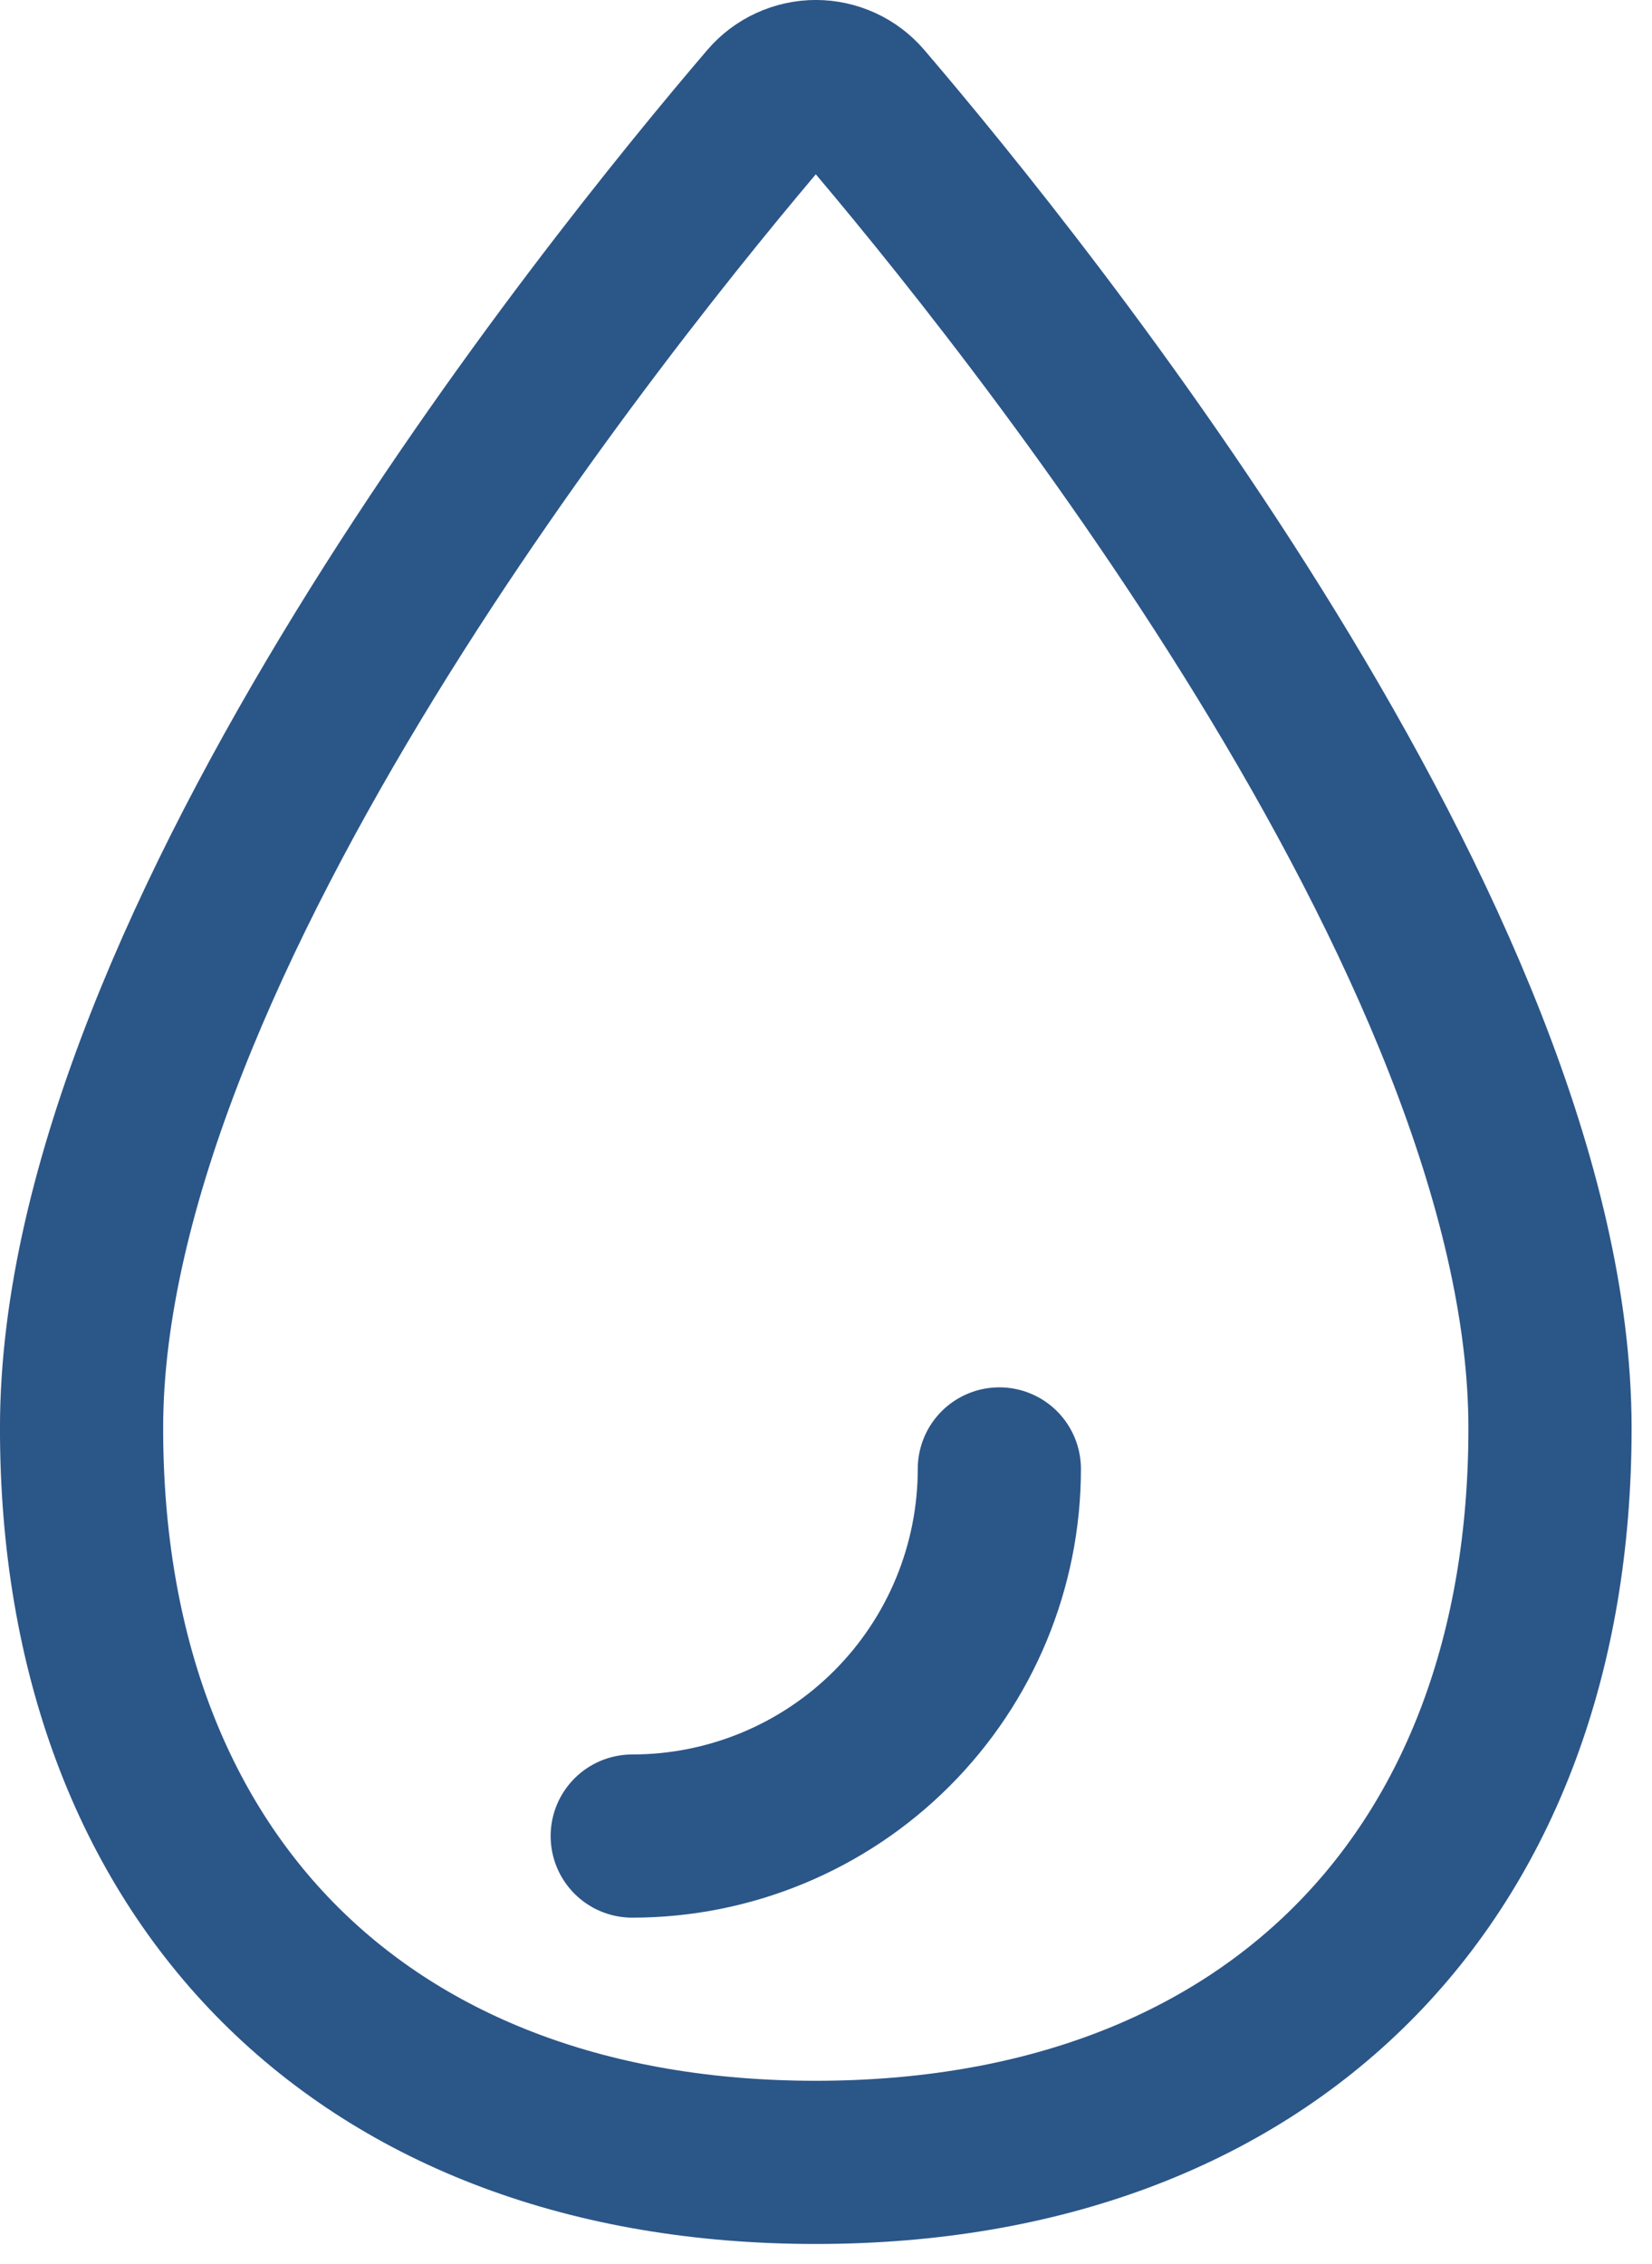
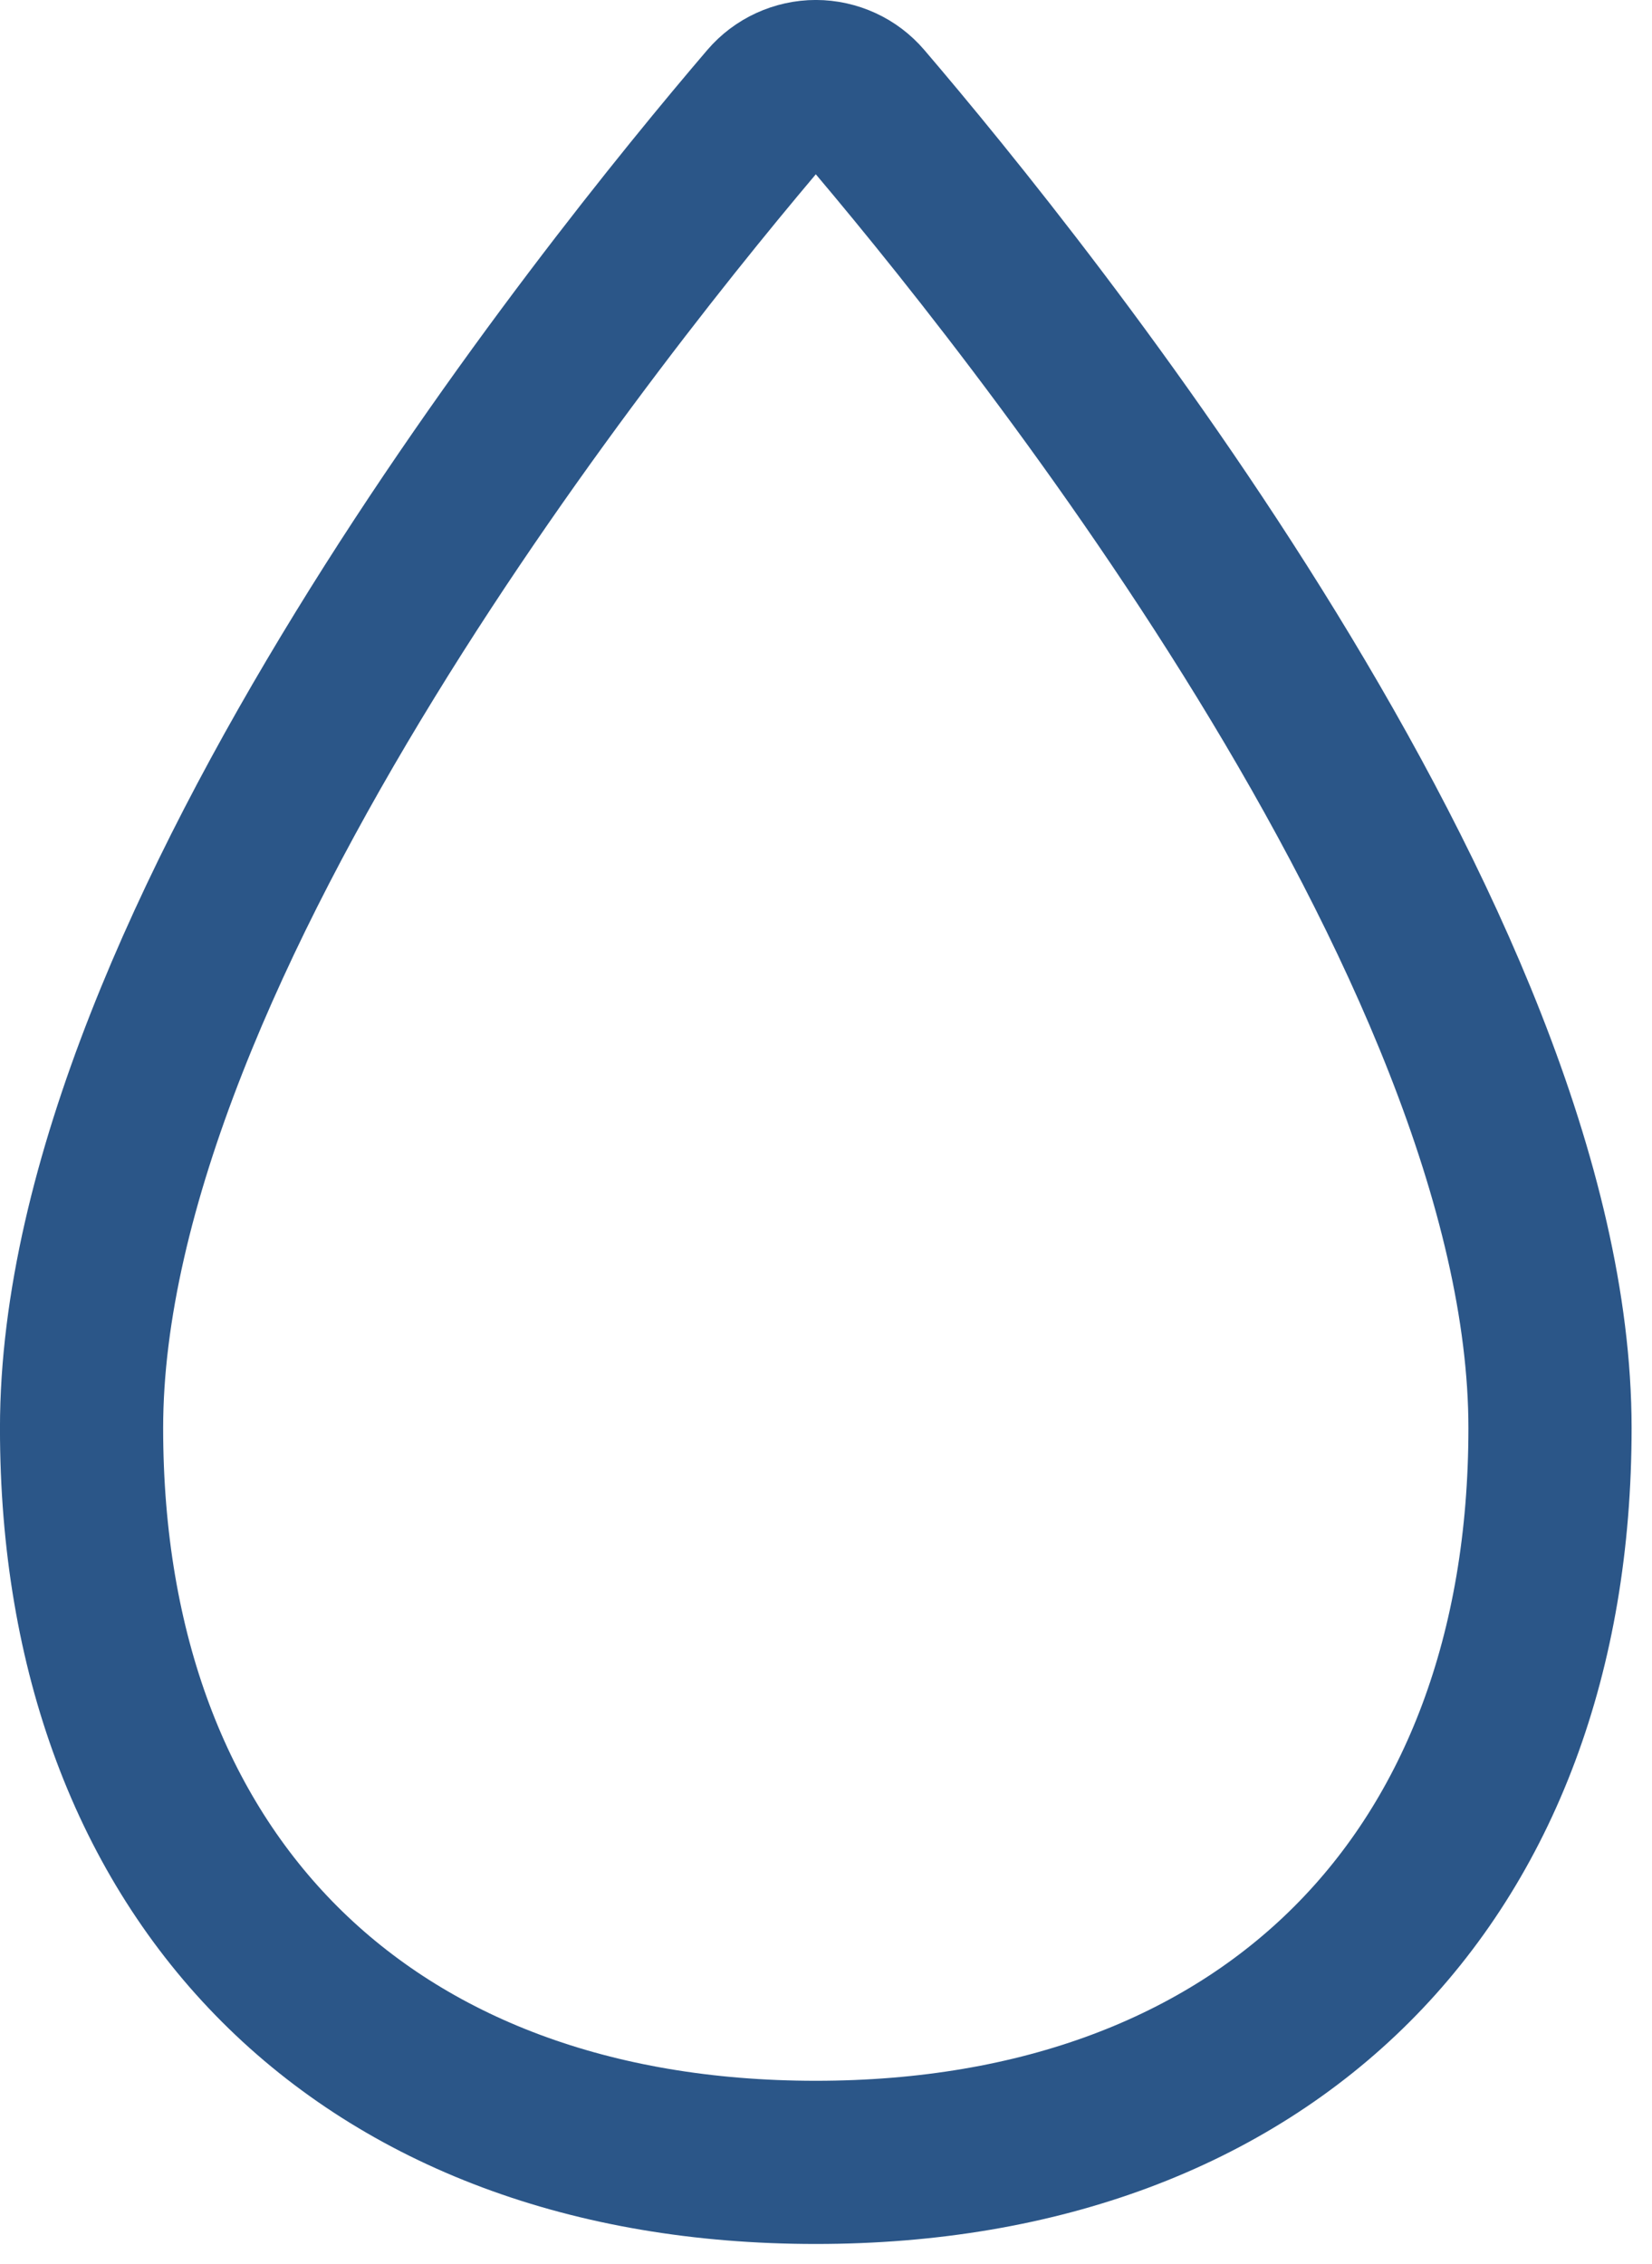
<svg xmlns="http://www.w3.org/2000/svg" width="27" height="37" viewBox="0 0 27 37" fill="none">
  <path d="M25.333 23.34C25.333 30.704 20.698 35.34 13.333 35.34C5.969 35.34 1.333 30.704 1.333 23.34C1.333 15.437 9.936 4.769 12.574 1.683C12.668 1.573 12.785 1.485 12.916 1.425C13.047 1.365 13.19 1.333 13.334 1.333C13.478 1.333 13.621 1.365 13.752 1.425C13.883 1.485 13.999 1.573 14.093 1.683C16.731 4.769 25.333 15.437 25.333 23.34Z" stroke="#2B5688" stroke-width="2.667" stroke-miterlimit="10" />
-   <path d="M16.333 24.007C16.333 25.598 15.701 27.124 14.576 28.249C13.451 29.375 11.925 30.007 10.333 30.007" stroke="#2B5688" stroke-width="2.667" stroke-linecap="round" stroke-linejoin="round" />
</svg>